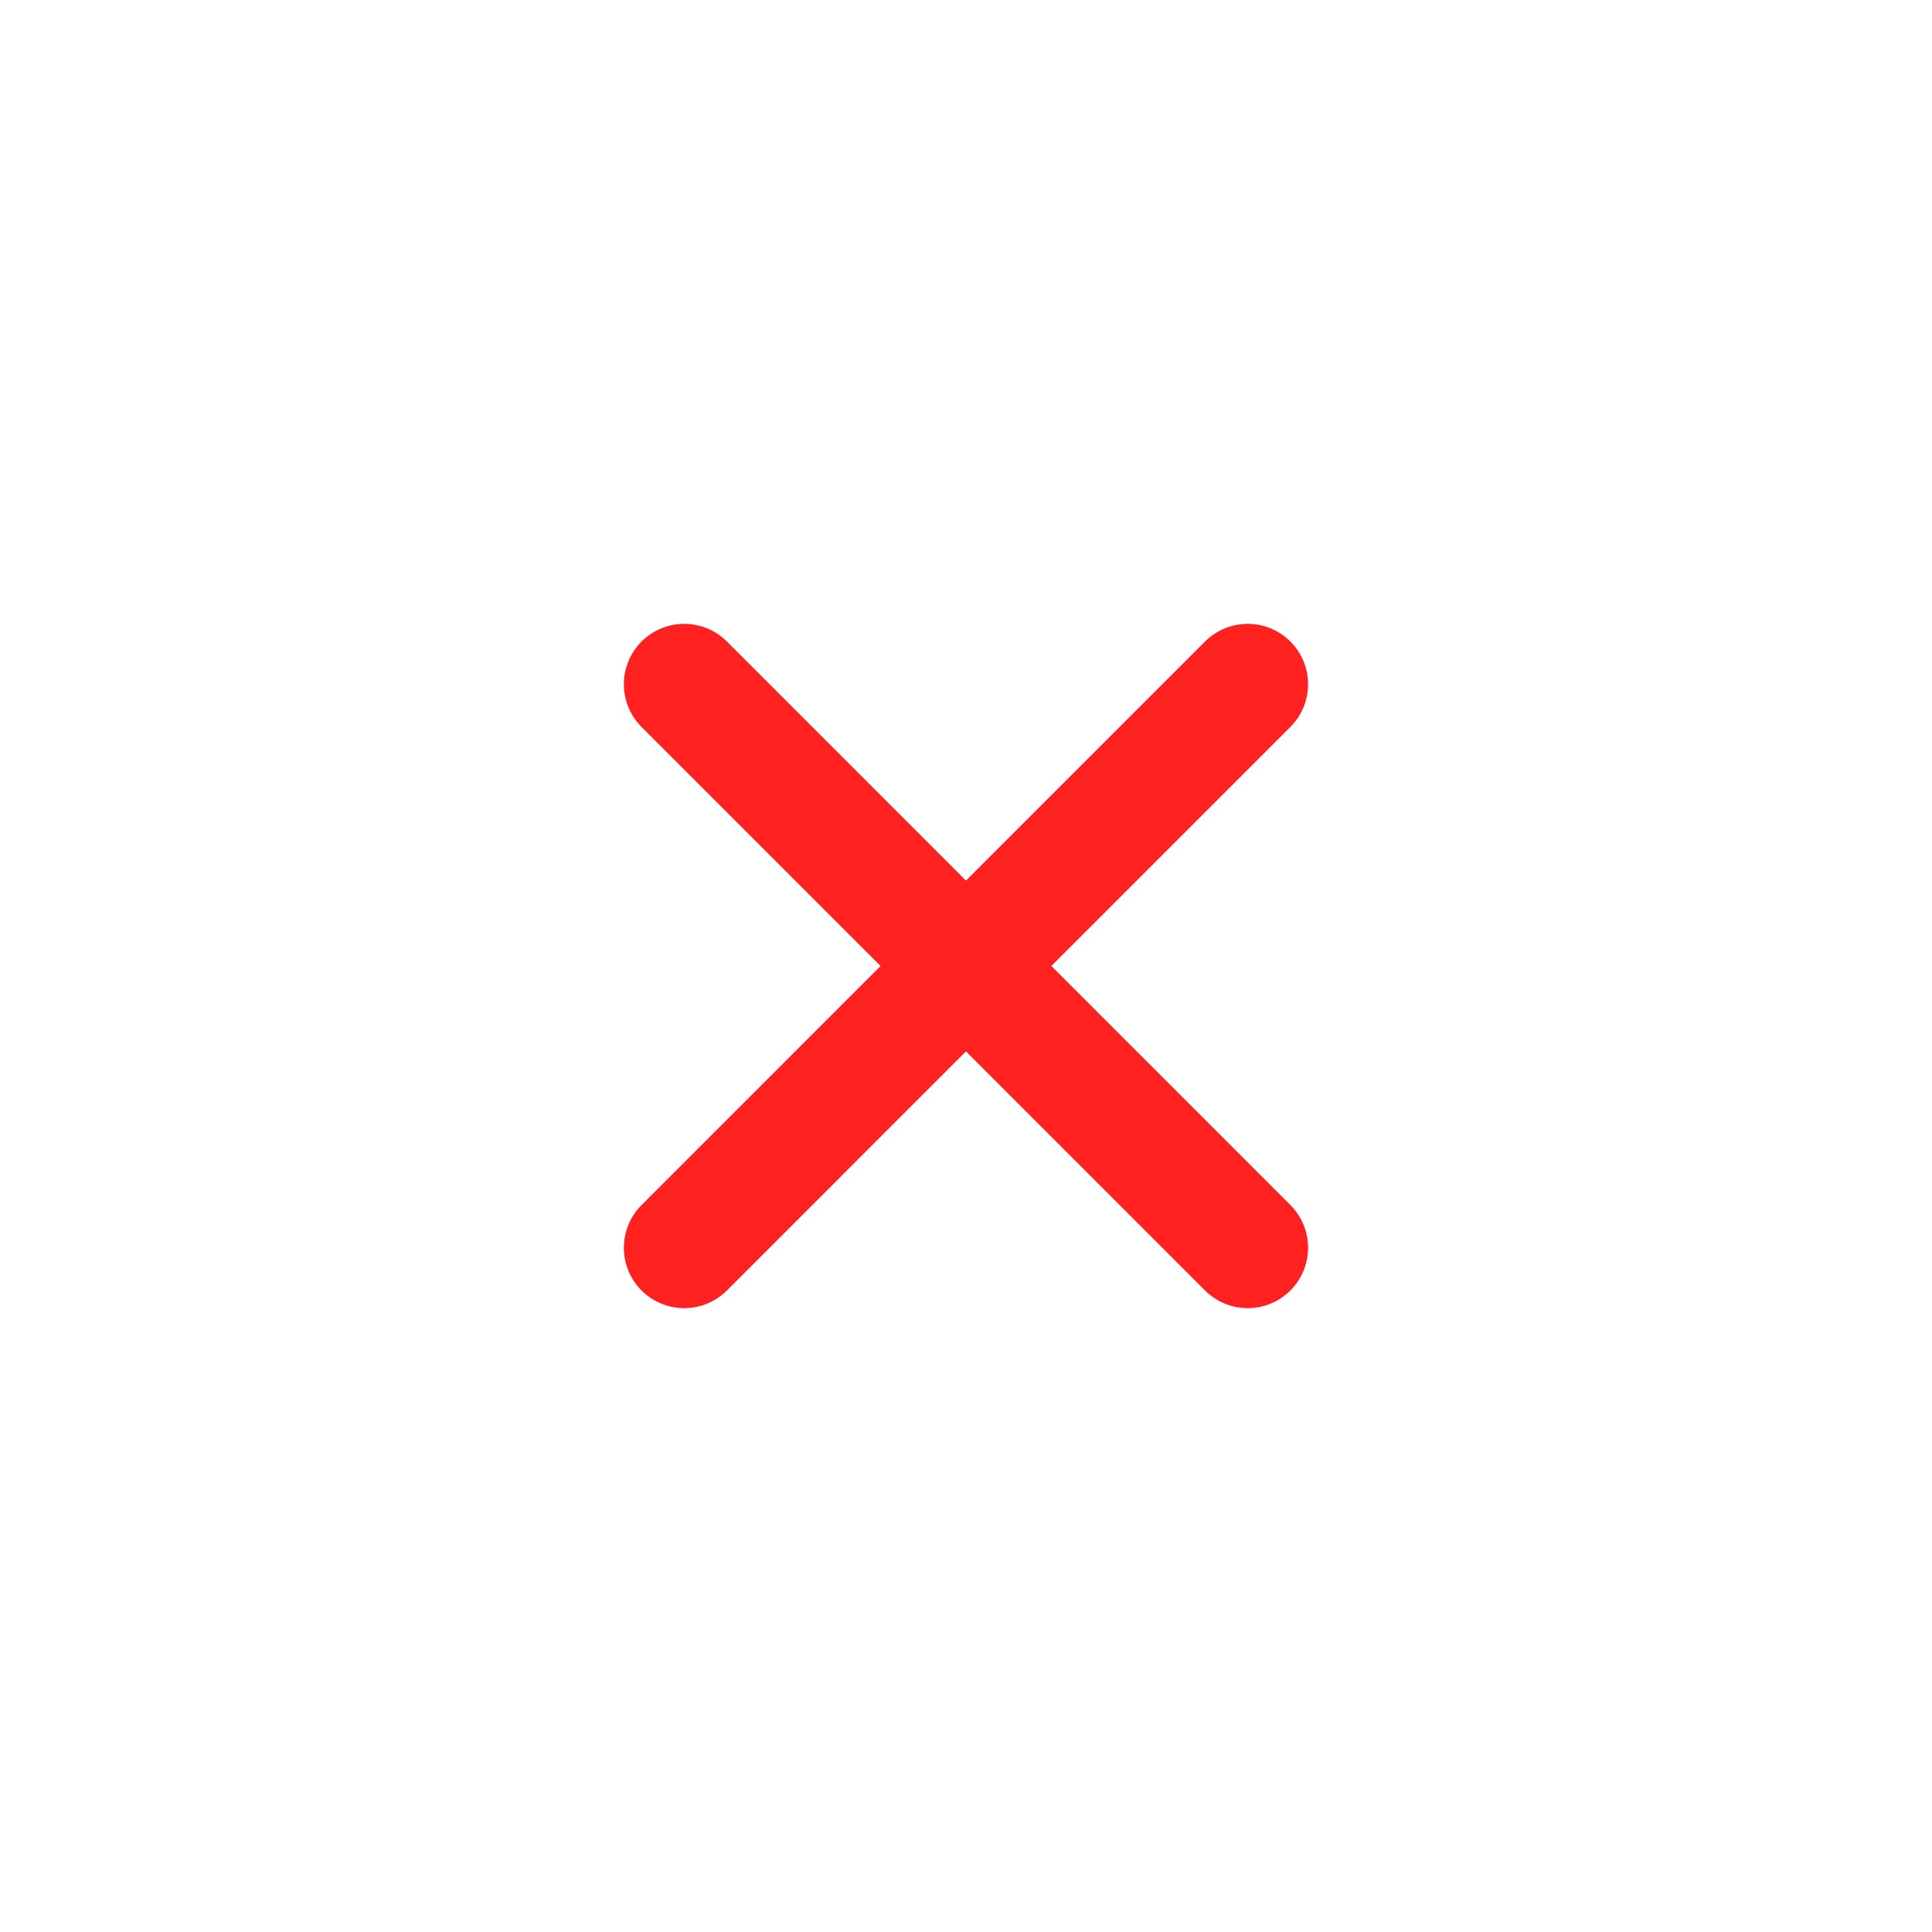
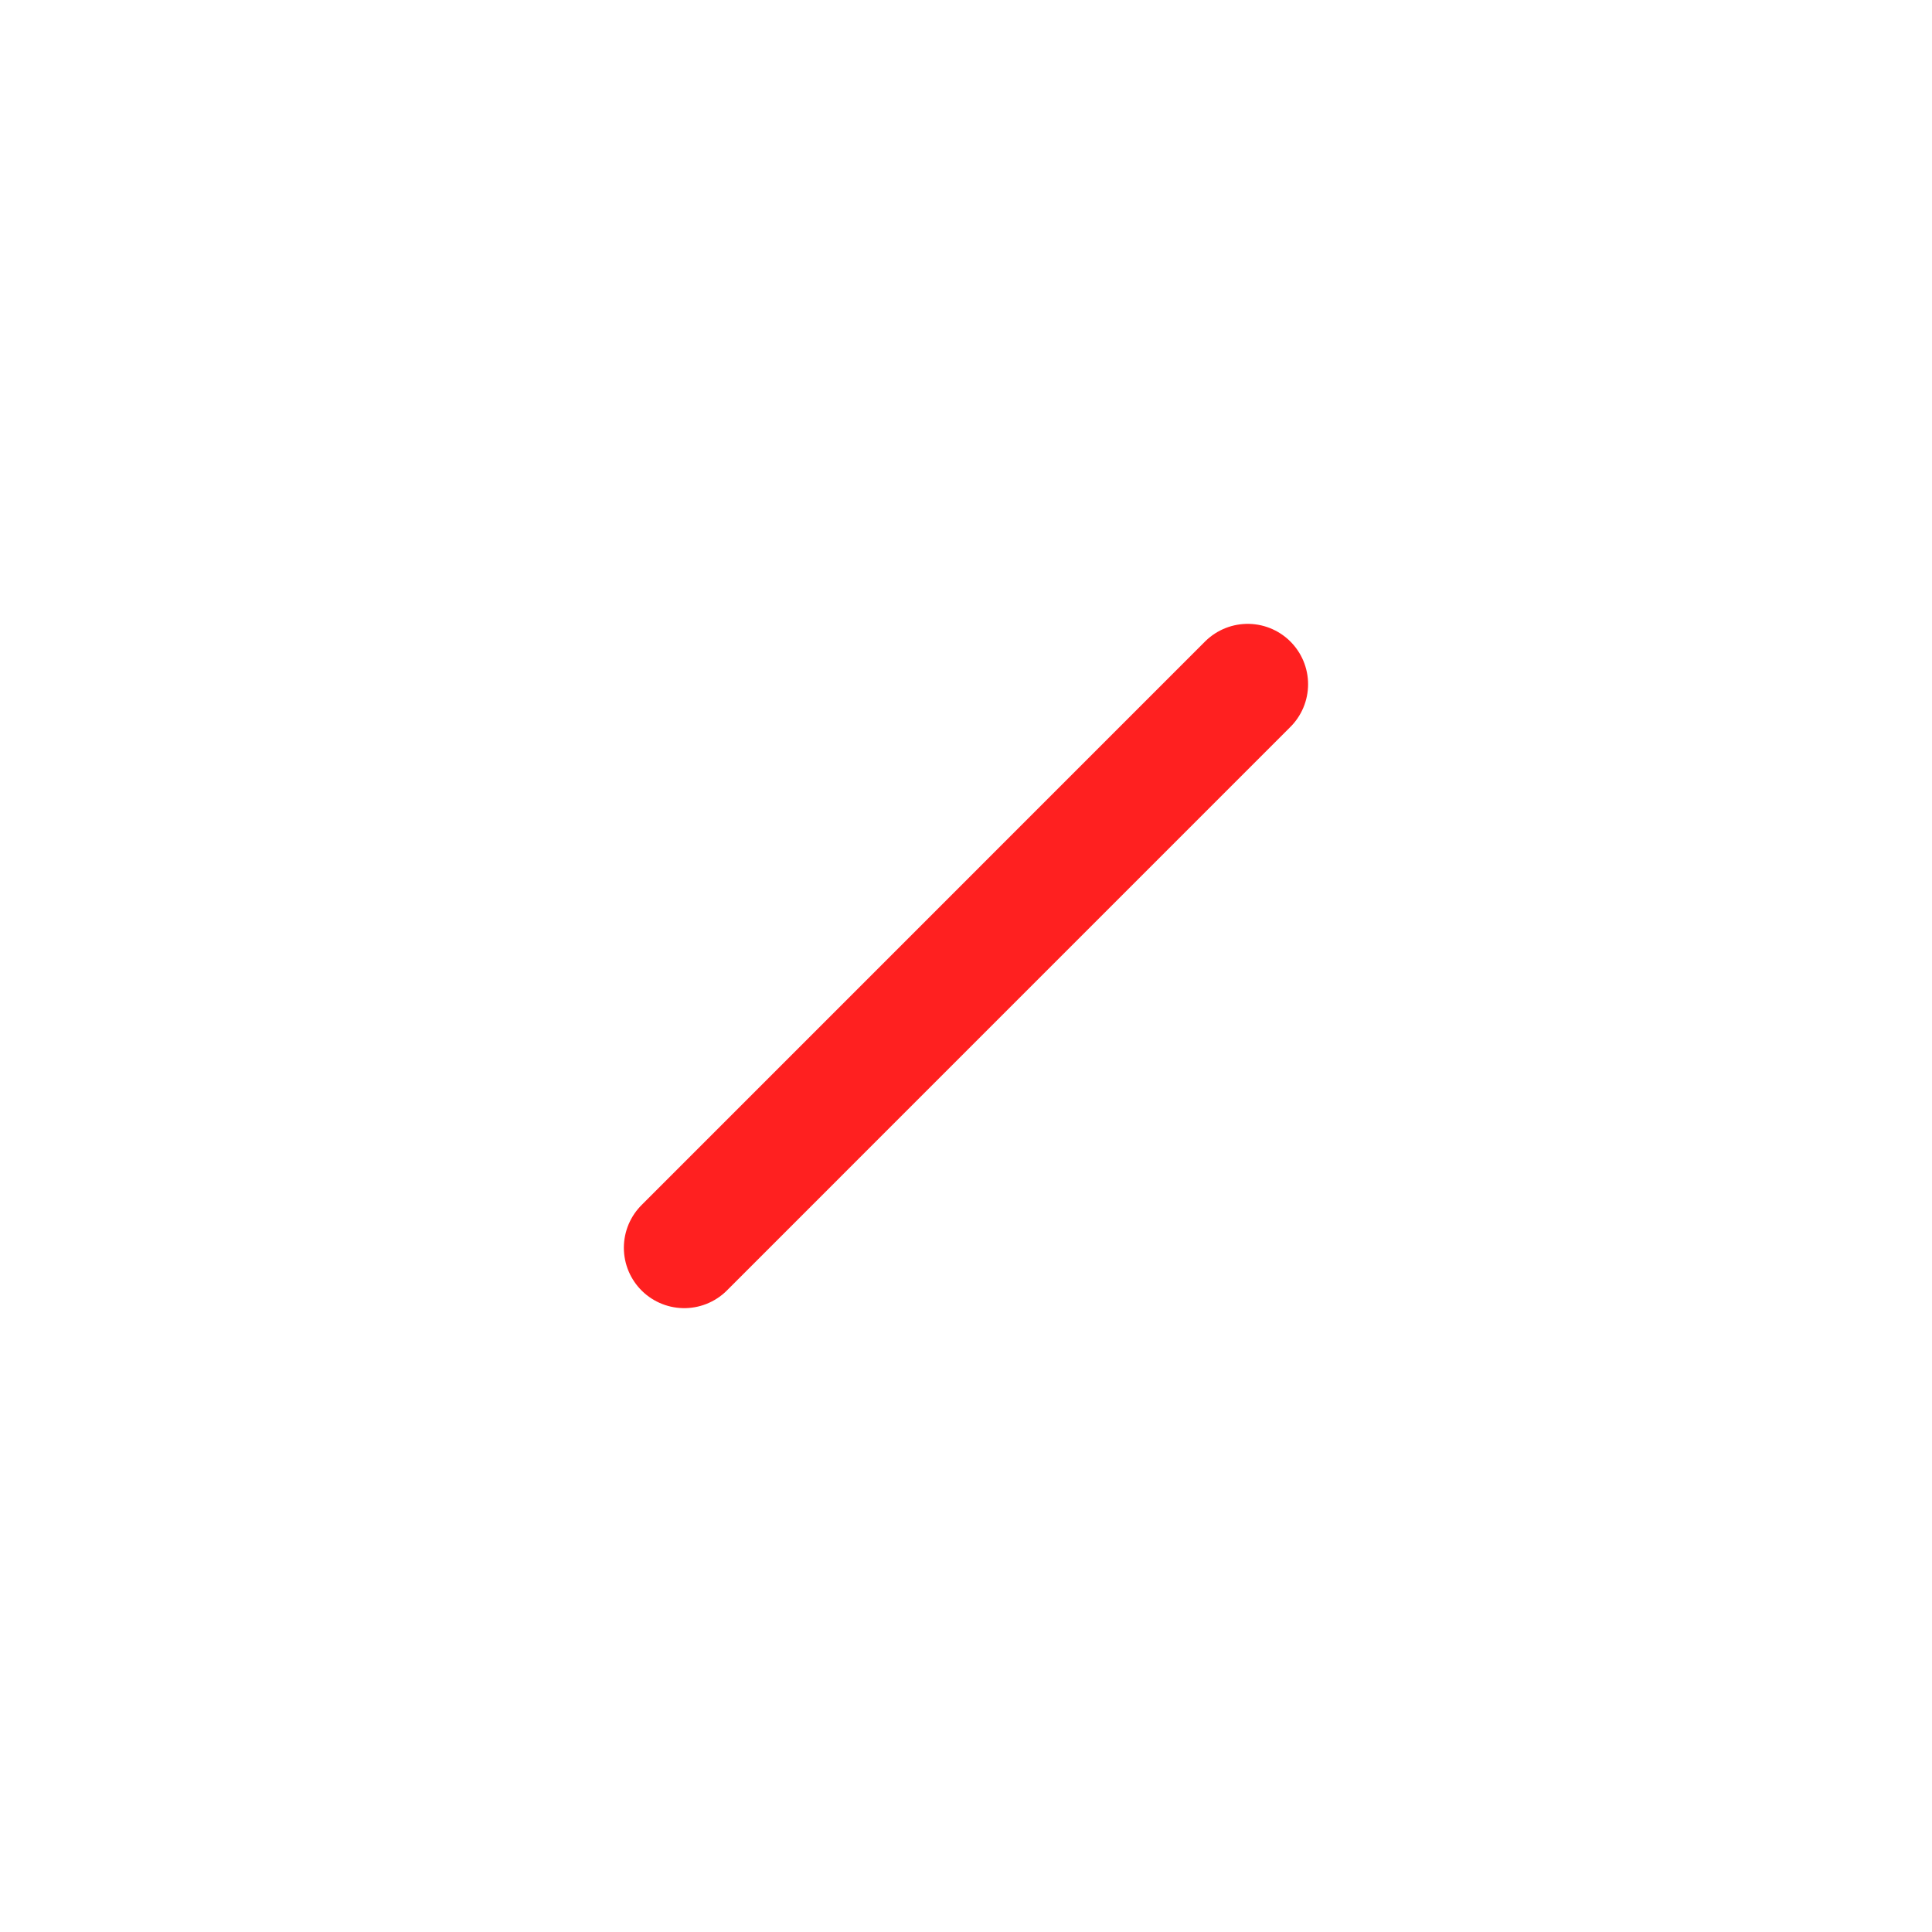
<svg xmlns="http://www.w3.org/2000/svg" width="32" height="32" viewBox="0 0 32 32" fill="none">
  <g opacity="0.88">
-     <path d="M11.333 11.333L20.666 20.667" stroke="#FF0202" stroke-width="2" stroke-linecap="round" stroke-linejoin="round" />
    <path d="M11.333 20.667L20.666 11.333" stroke="#FF0202" stroke-width="2" stroke-linecap="round" stroke-linejoin="round" />
  </g>
</svg>